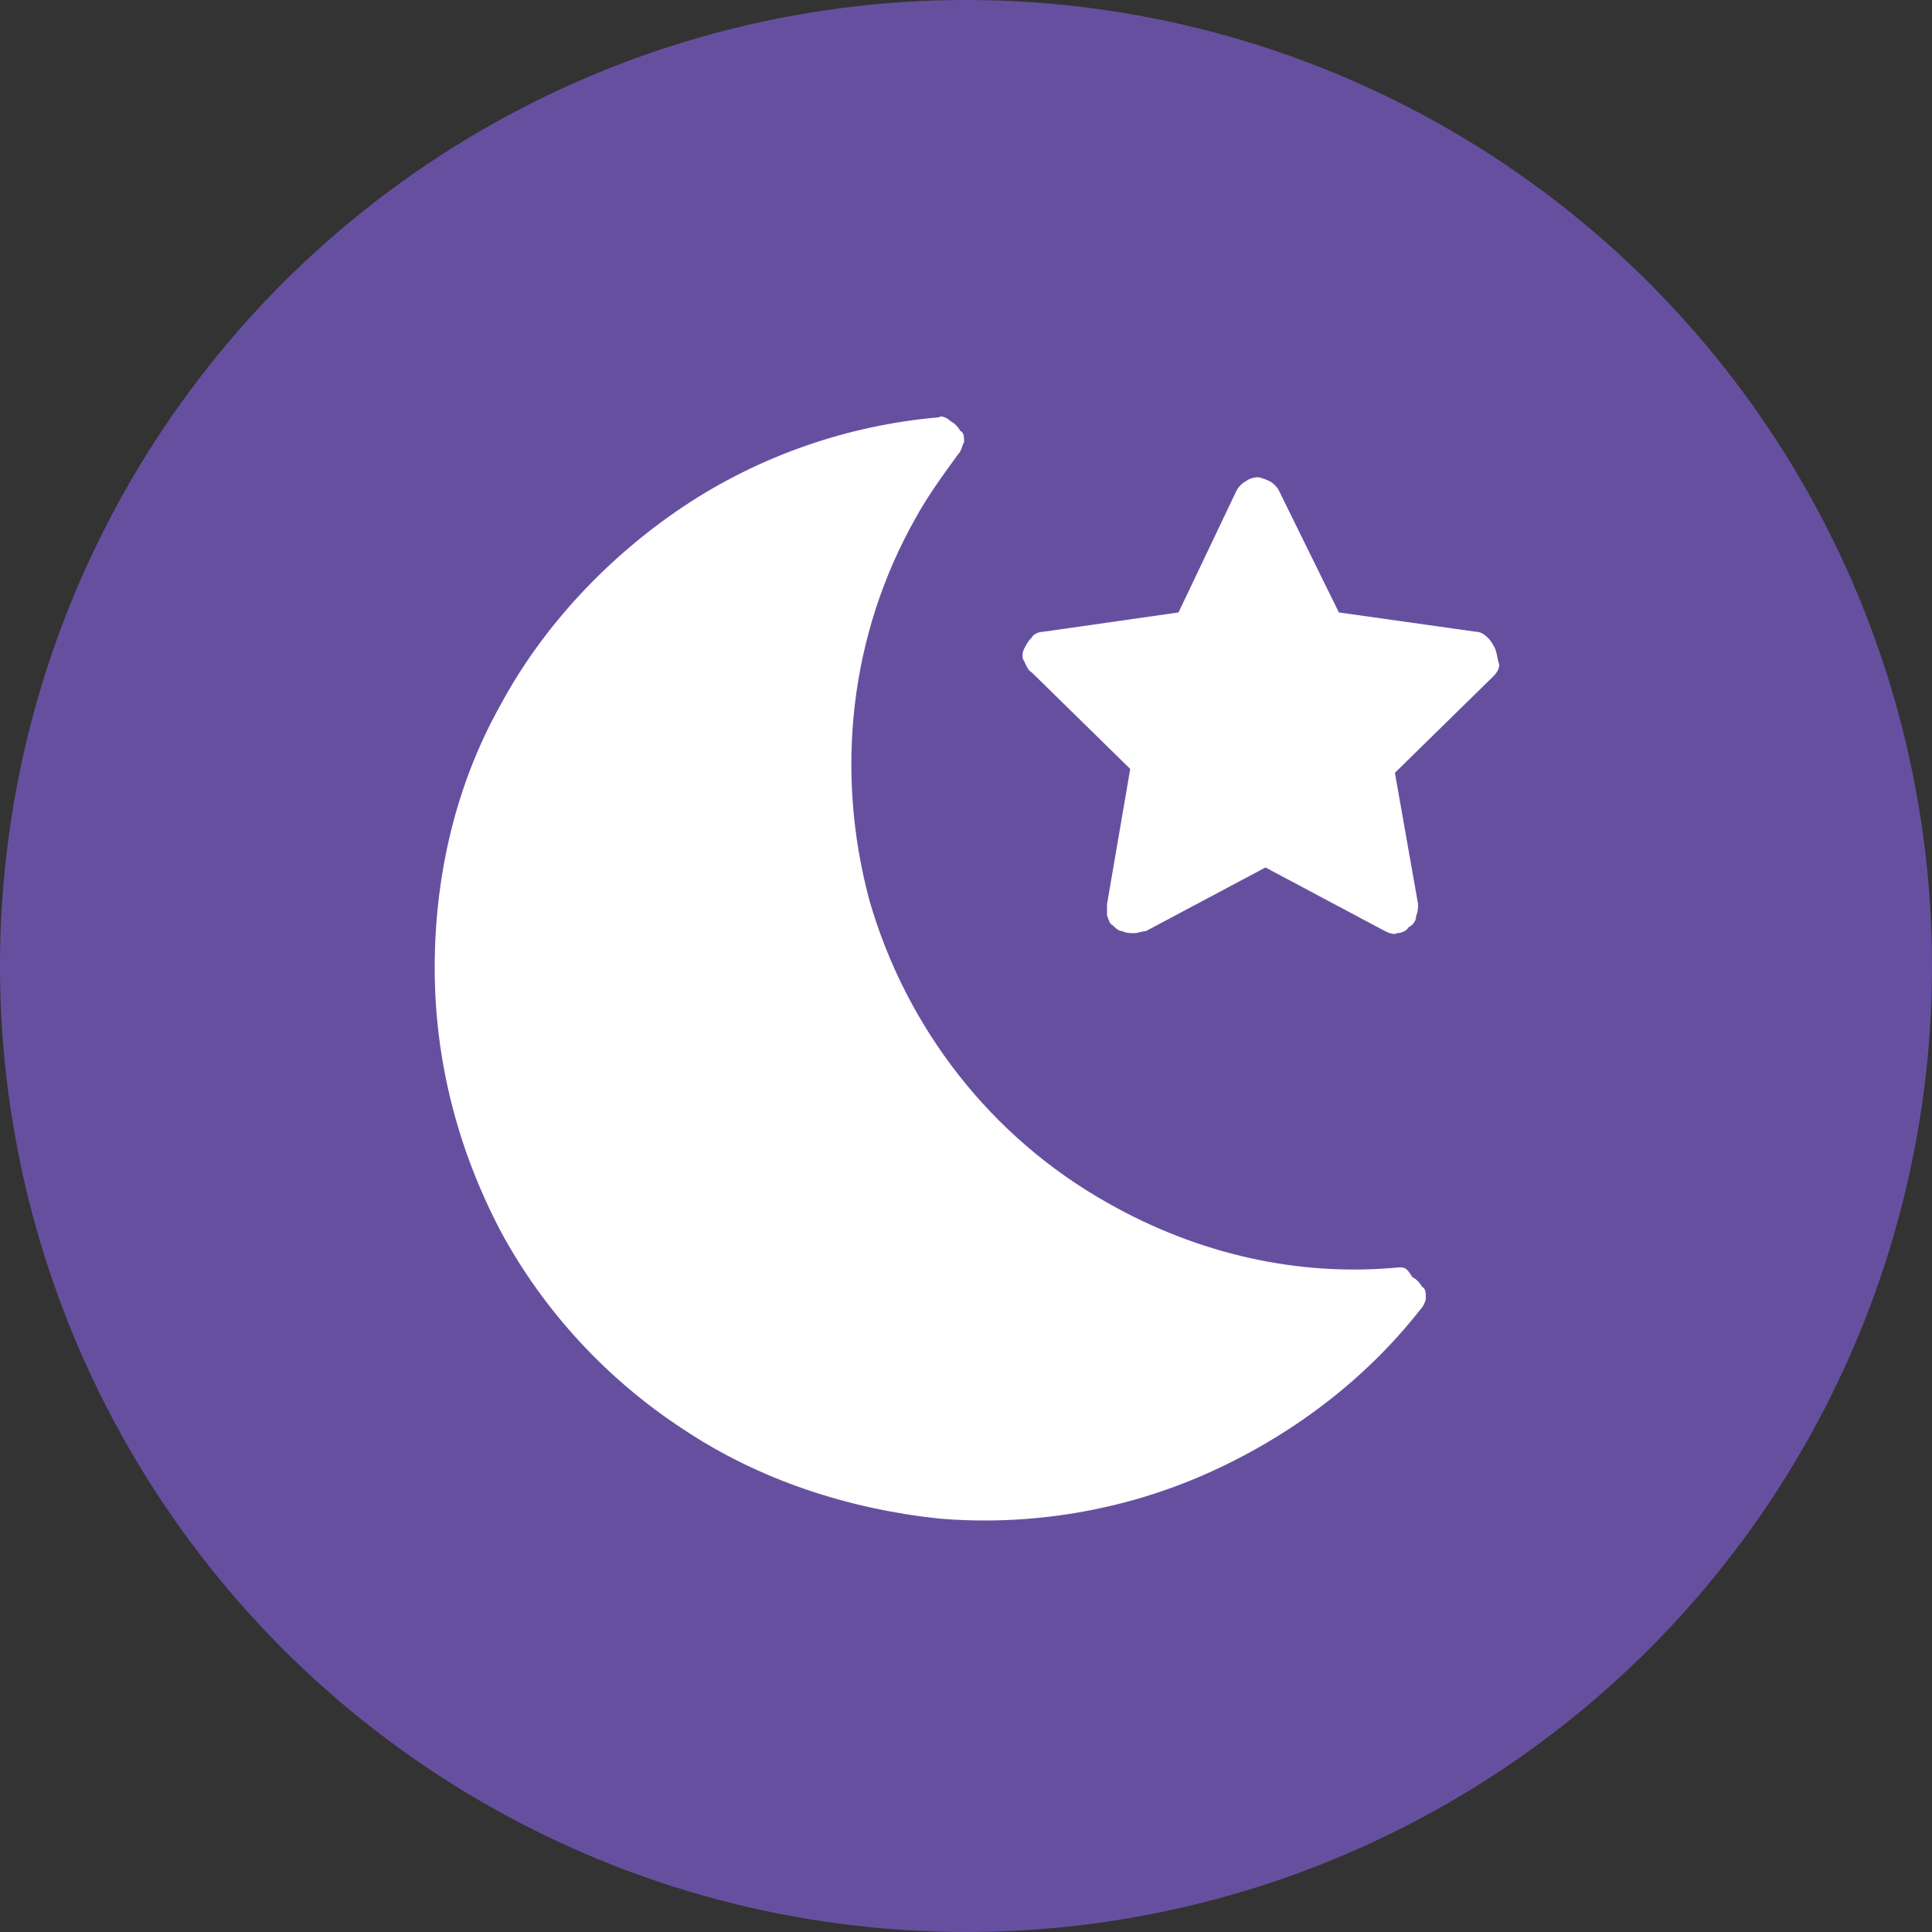
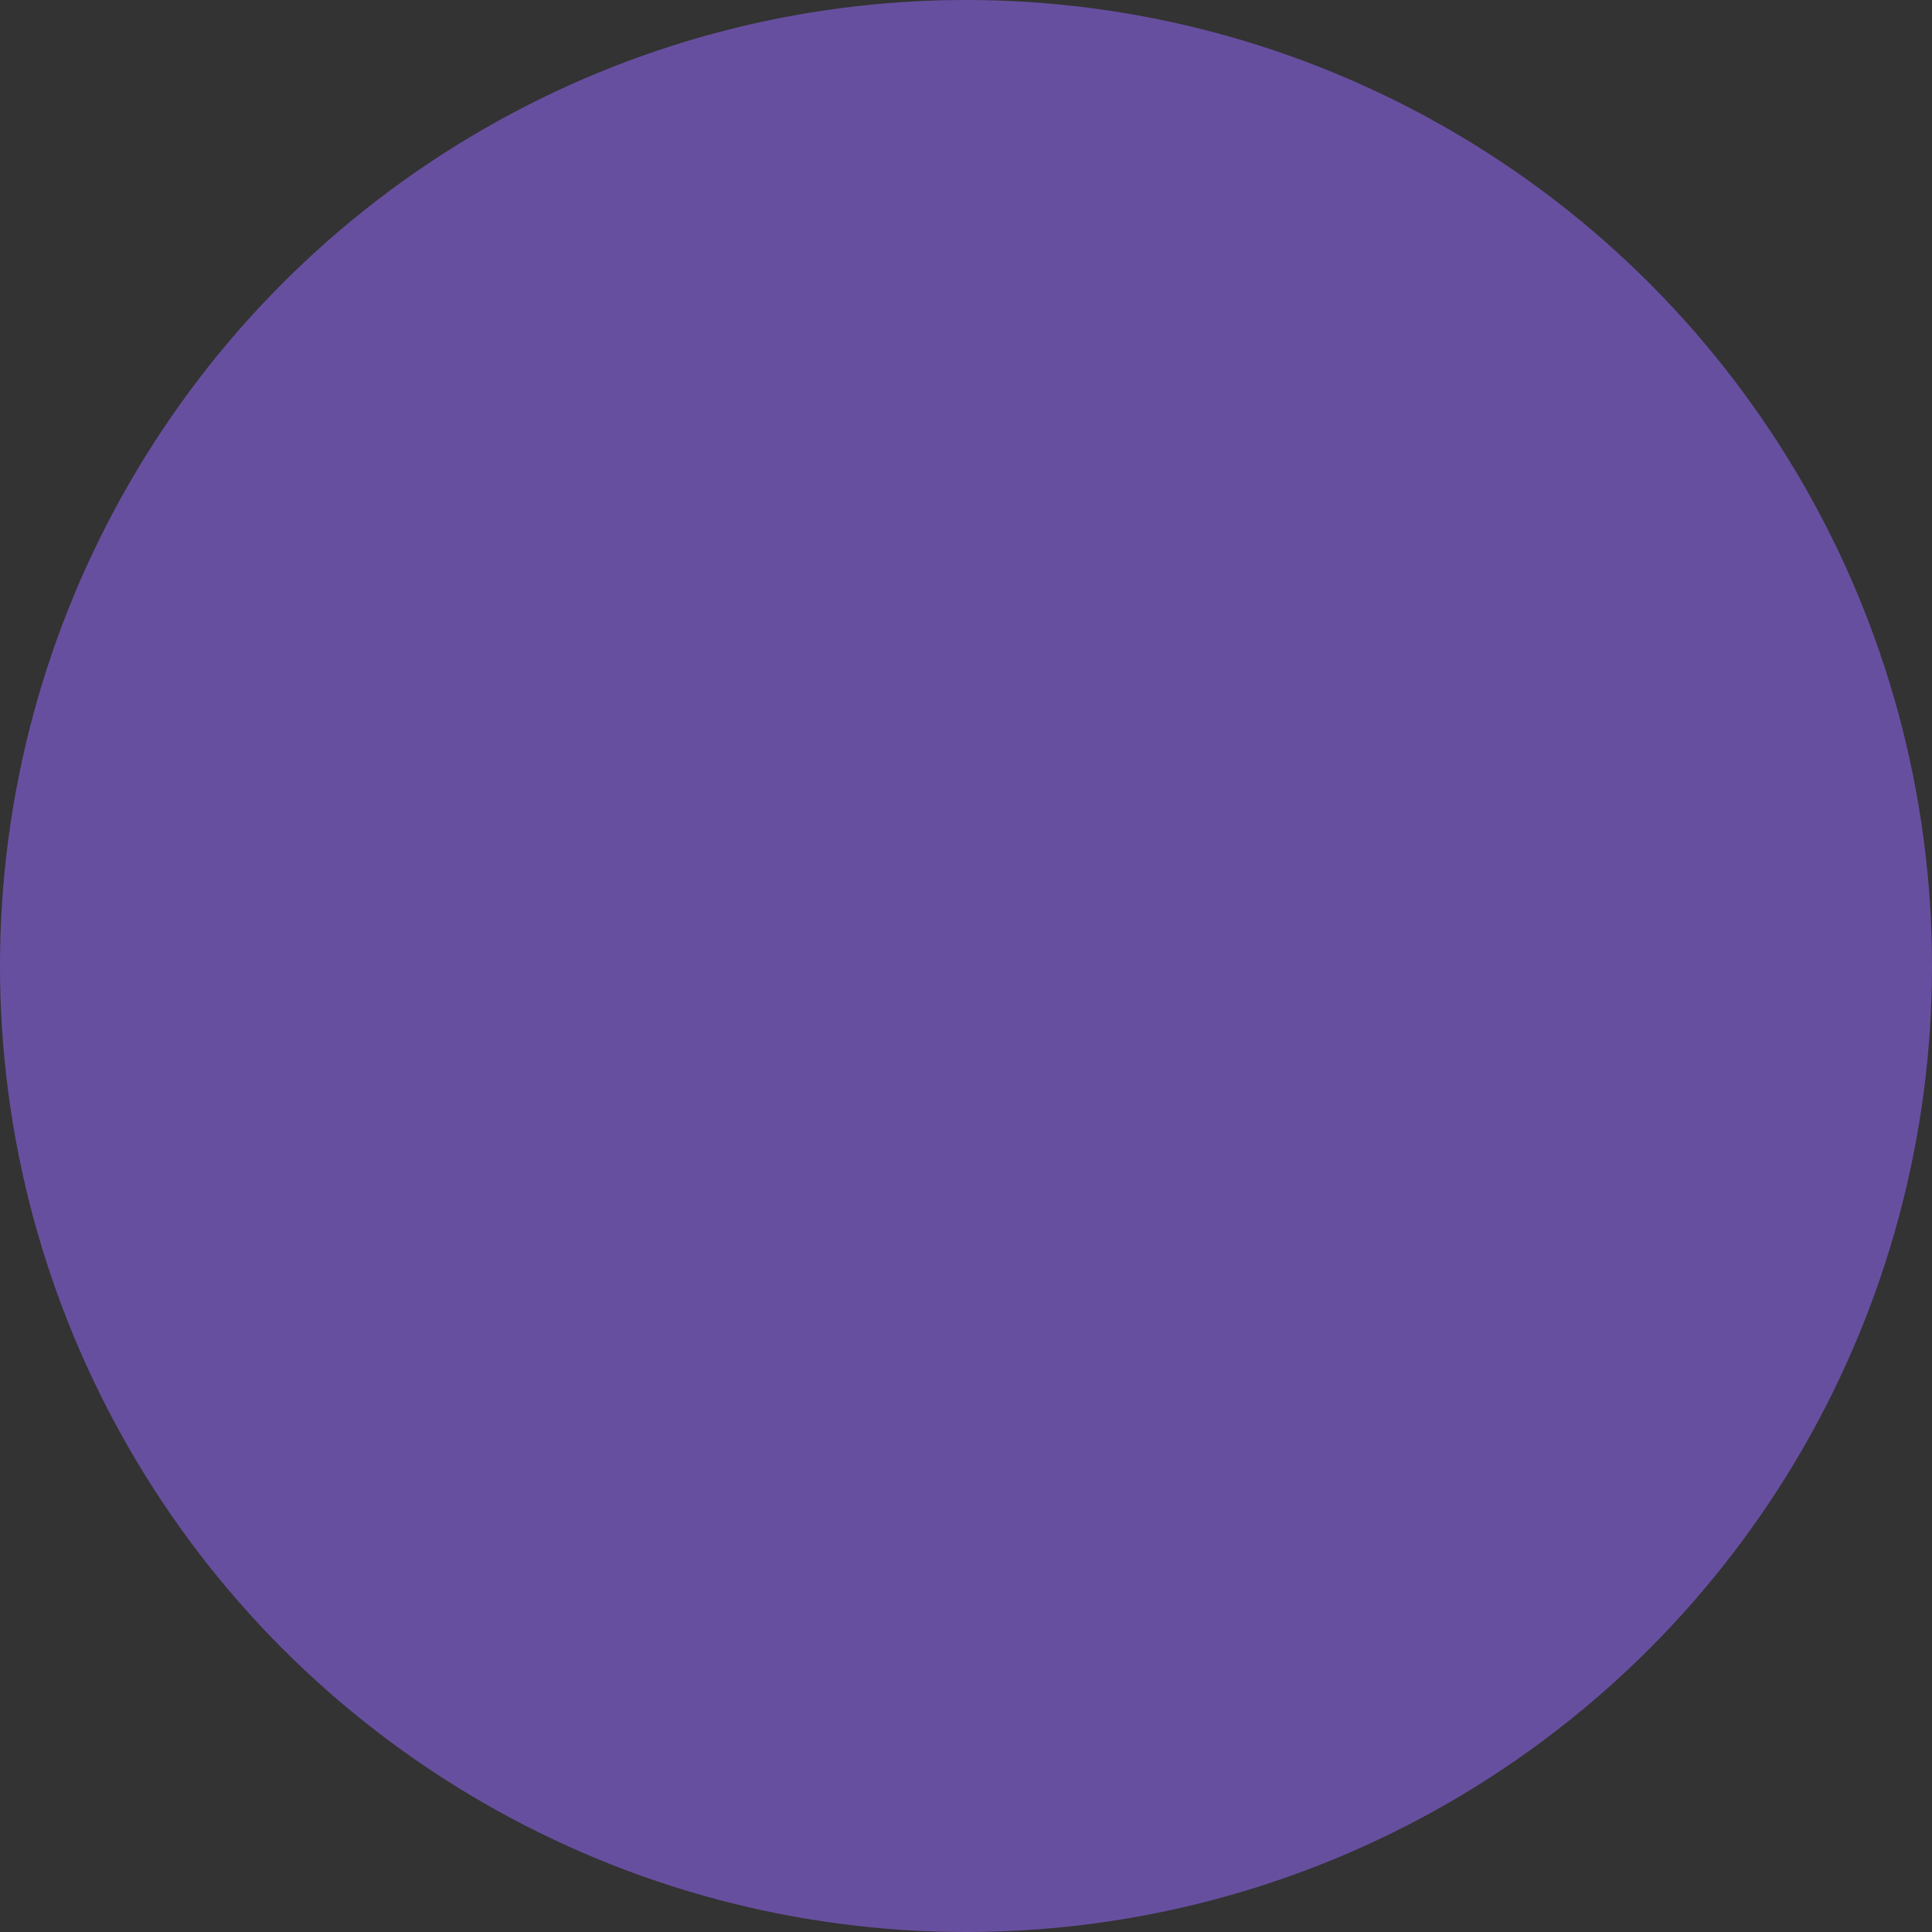
<svg xmlns="http://www.w3.org/2000/svg" version="1.1" id="Layer_1" x="0px" y="0px" viewBox="0 0 100 100" style="enable-background:new 0 0 100 100;" xml:space="preserve">
  <rect x="0" y="0" width="100" height="100" fill="#333333" stroke="none" />
  <style type="text/css">
	.st0{fill:#674FA0;}
	.st1{fill:#FFFFFF;}
</style>
  <circle class="st0" cx="50" cy="50" r="50" />
  <g>
-     <path class="st1" d="M72.4,65.6c-5.2,0.5-10.4-0.7-15-3.3c-6.1-3.4-10.5-9.1-12.4-15.7c-1.8-6.7-1-13.8,2.4-19.8   c0.6-1.1,1.4-2.2,2.2-3.3c0.2-0.2,0.2-0.5,0.3-0.6c0-0.3,0-0.5-0.2-0.6c-0.1-0.2-0.3-0.4-0.5-0.5c-0.2-0.2-0.5-0.3-0.6-0.2   c-4.7,0.4-9.3,2-13.2,4.6s-7.3,6.2-9.5,10.3c-2.3,4.1-3.4,8.8-3.4,13.6c0,4.8,1.2,9.4,3.4,13.6c2.2,4.1,5.5,7.7,9.5,10.3   c3.9,2.6,8.5,4.1,13.2,4.6c4.7,0.4,9.5-0.4,13.8-2.3s8.2-4.8,11.1-8.5c0.2-0.2,0.3-0.5,0.3-0.6c0-0.3,0-0.5-0.2-0.6   c-0.1-0.2-0.3-0.4-0.5-0.5C72.8,65.6,72.7,65.6,72.4,65.6z" />
-     <path class="st1" d="M77.4,33.6c-0.1-0.2-0.2-0.4-0.4-0.6c-0.2-0.2-0.4-0.3-0.6-0.3l-7.1-1l-3.1-6.3c-0.1-0.2-0.3-0.4-0.5-0.5   c-0.2-0.1-0.5-0.2-0.6-0.2c-0.2,0-0.5,0.1-0.6,0.2c-0.2,0.1-0.4,0.3-0.5,0.5l-3,6.3l-7,1c-0.2,0-0.5,0.1-0.6,0.3   c-0.2,0.2-0.3,0.4-0.4,0.6c-0.1,0.2-0.1,0.5,0,0.6c0.1,0.2,0.2,0.5,0.4,0.6l5.1,5l-1.2,7c0,0.2,0,0.4,0,0.6   c0.1,0.2,0.1,0.4,0.3,0.5c0.1,0.1,0.3,0.3,0.5,0.3c0.2,0.1,0.4,0.1,0.6,0.1c0.2,0,0.4-0.1,0.6-0.1l6.2-3.3l6.2,3.3   c0.2,0.1,0.5,0.2,0.6,0.1c0.2,0,0.5-0.1,0.6-0.3c0.2-0.1,0.4-0.3,0.4-0.6c0.1-0.2,0.1-0.5,0.1-0.6l-1.2-6.8l5.1-5   c0.2-0.2,0.3-0.4,0.3-0.6C77.5,34.1,77.5,33.9,77.4,33.6L77.4,33.6z" />
-   </g>
+     </g>
</svg>